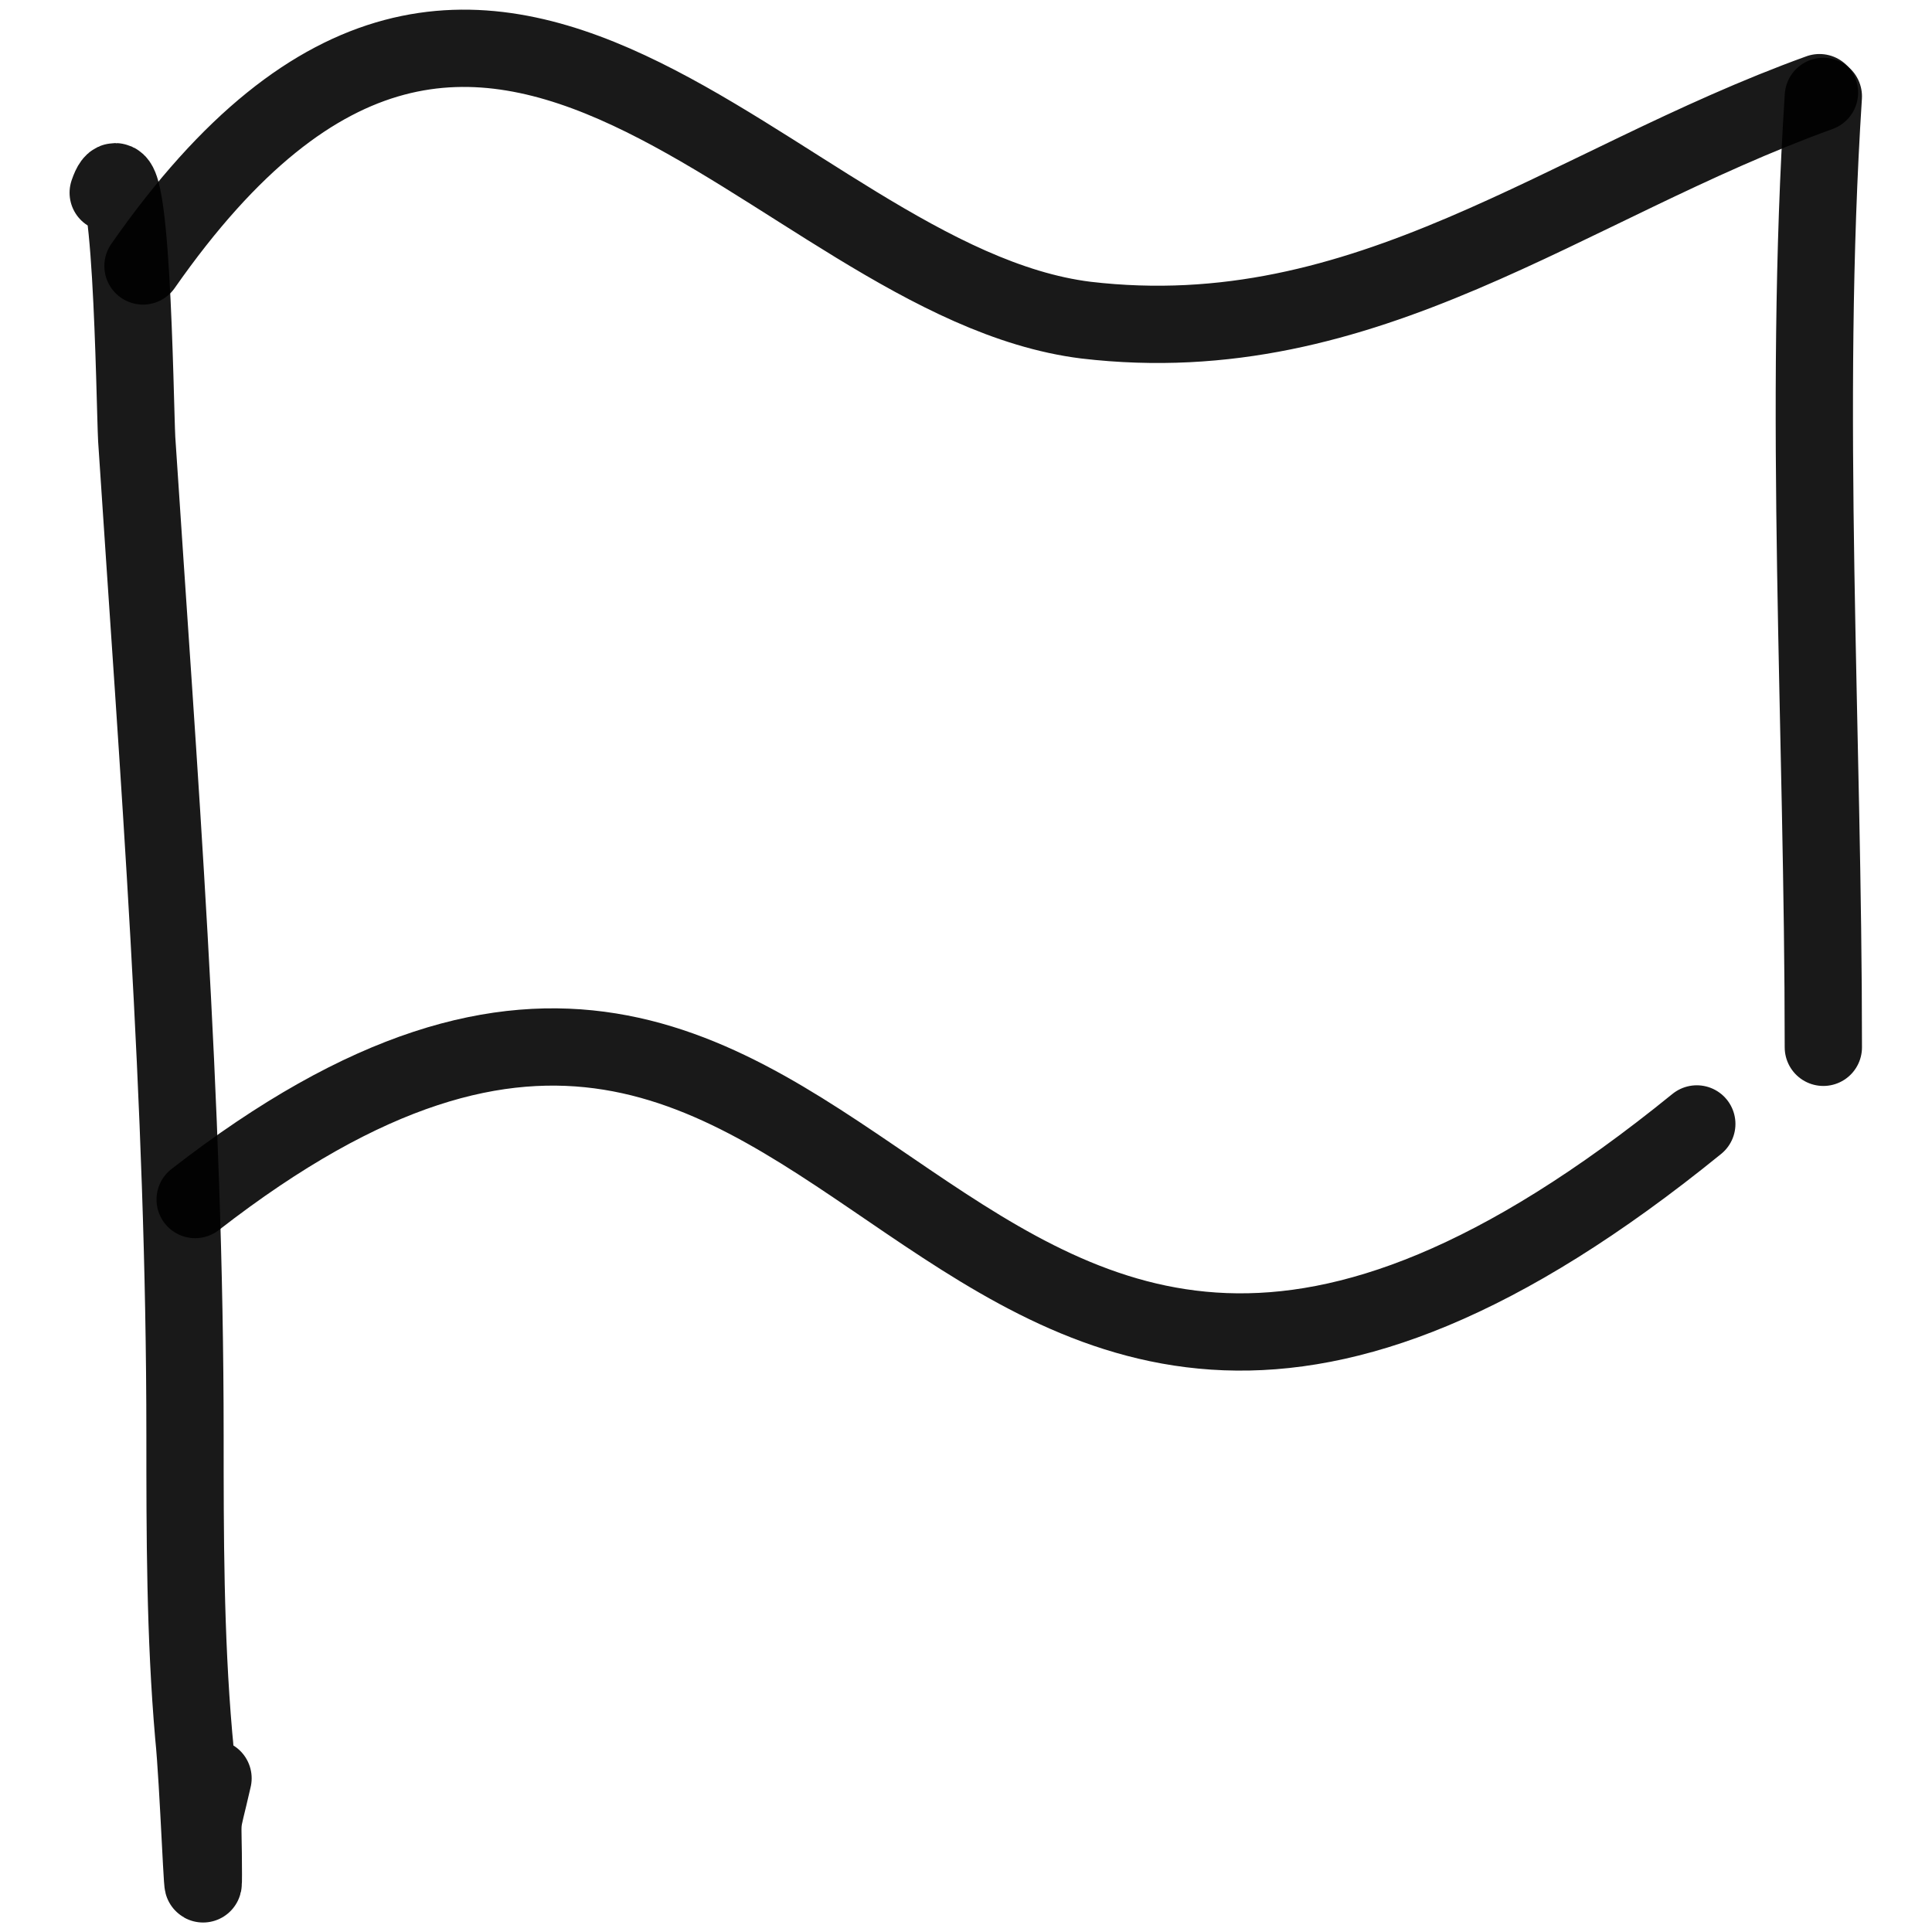
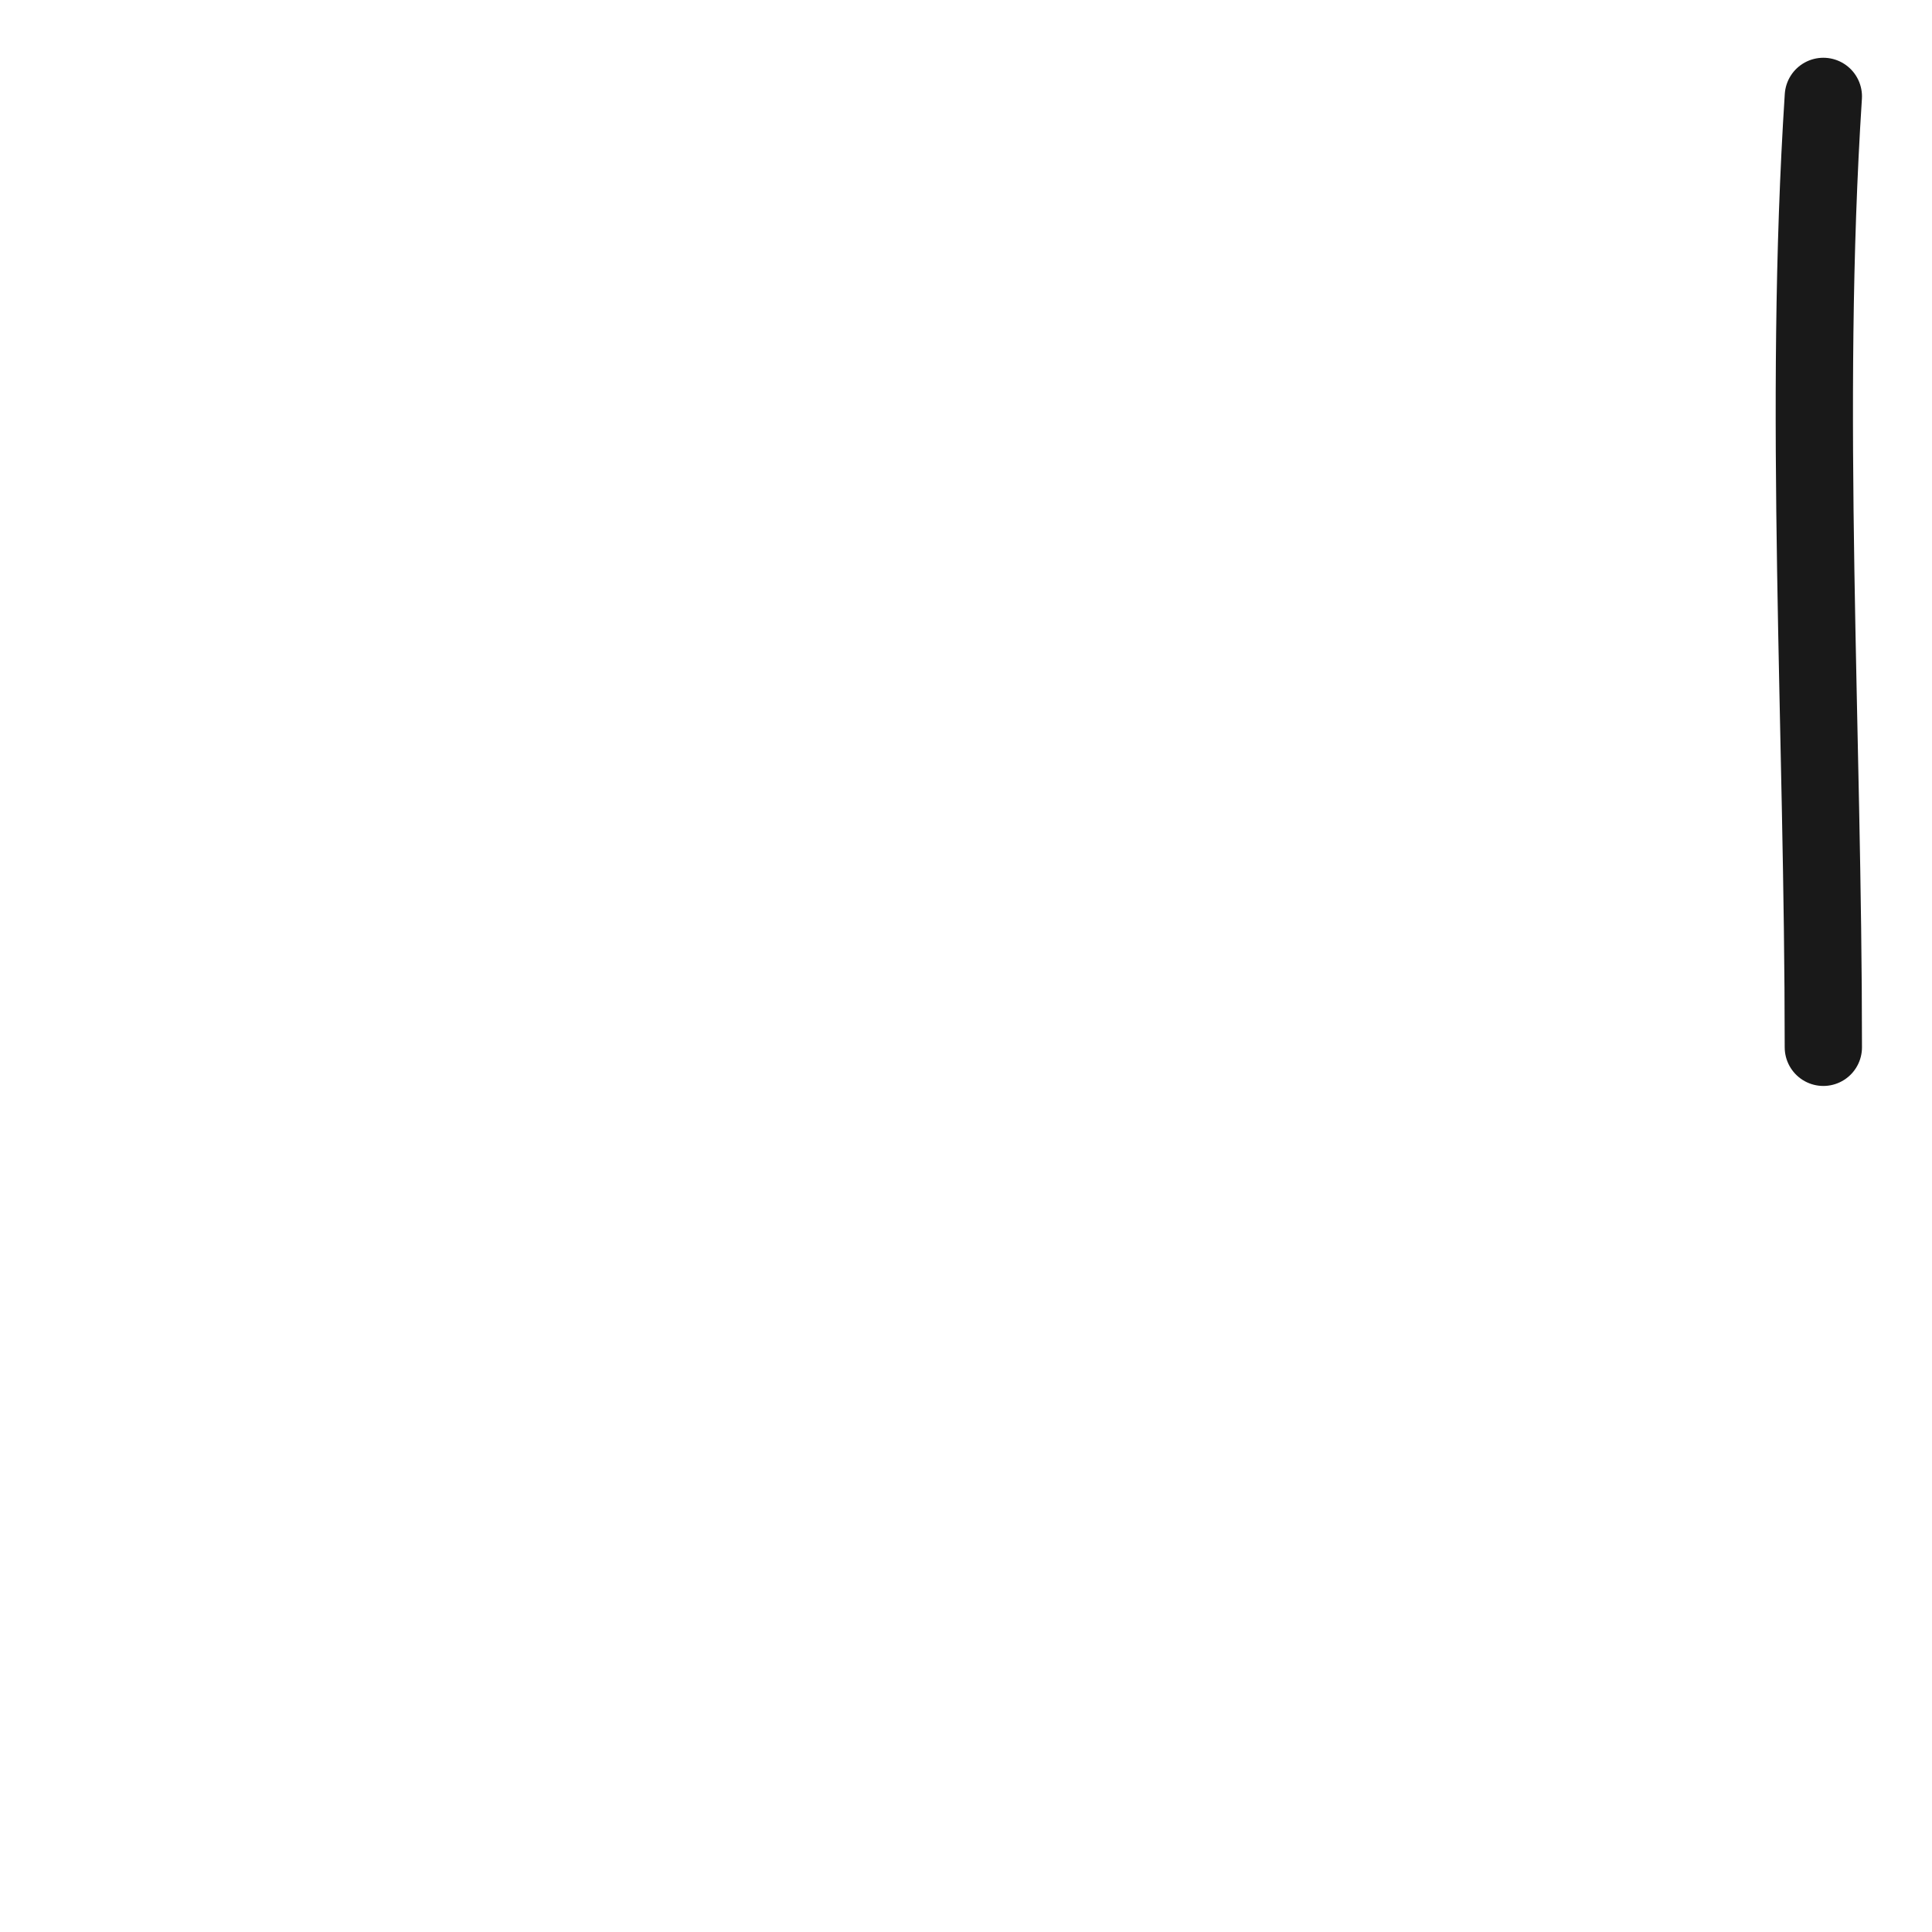
<svg xmlns="http://www.w3.org/2000/svg" version="1.1" width="100%" height="100%" id="svgWorkerArea" viewBox="0 0 400 400" style="background: white;">
  <defs id="defsdoc">
    <pattern id="patternBool" x="0" y="0" width="10" height="10" patternUnits="userSpaceOnUse" patternTransform="rotate(35)">
-       <circle cx="5" cy="5" r="4" style="stroke: none;fill: #ff000070;" />
-     </pattern>
+       </pattern>
  </defs>
  <g id="fileImp-914650777" class="cosito">
-     <path id="pathImp-649830984" fill="none" stroke="#000000" stroke-linecap="round" stroke-linejoin="round" stroke-opacity="0.9" stroke-width="16" class="grouped" d="M22.404 39.906C27.304 25.532 27.904 83.432 28.304 90.924 32.804 159.532 38.304 228.132 38.304 297.201 38.304 317.632 38.304 338.632 40.104 359.307 41.104 368.832 42.104 397.632 42.104 388.146 42.104 373.932 41.304 380.432 44.104 368.179" />
-     <path id="pathImp-430336515" fill="none" stroke="#000000" stroke-linecap="round" stroke-linejoin="round" stroke-opacity="0.9" stroke-width="16" class="grouped" d="M29.604 55.066C102.104-48.768 160.304 58.232 224.804 66.277 283.004 73.132 324.004 38.232 376.704 19.184" />
-     <path id="pathImp-833834184" fill="none" stroke="#000000" stroke-linecap="round" stroke-linejoin="round" stroke-opacity="0.9" stroke-width="16" class="grouped" d="M40.404 248.353C183.504 137.132 187.304 365.932 351.304 232.698" />
    <path id="pathImp-922555368" fill="none" stroke="#000000" stroke-linecap="round" stroke-linejoin="round" stroke-opacity="0.9" stroke-width="16" class="grouped" d="M377.504 19.959C373.304 84.732 377.504 151.032 377.504 216.835" />
  </g>
</svg>